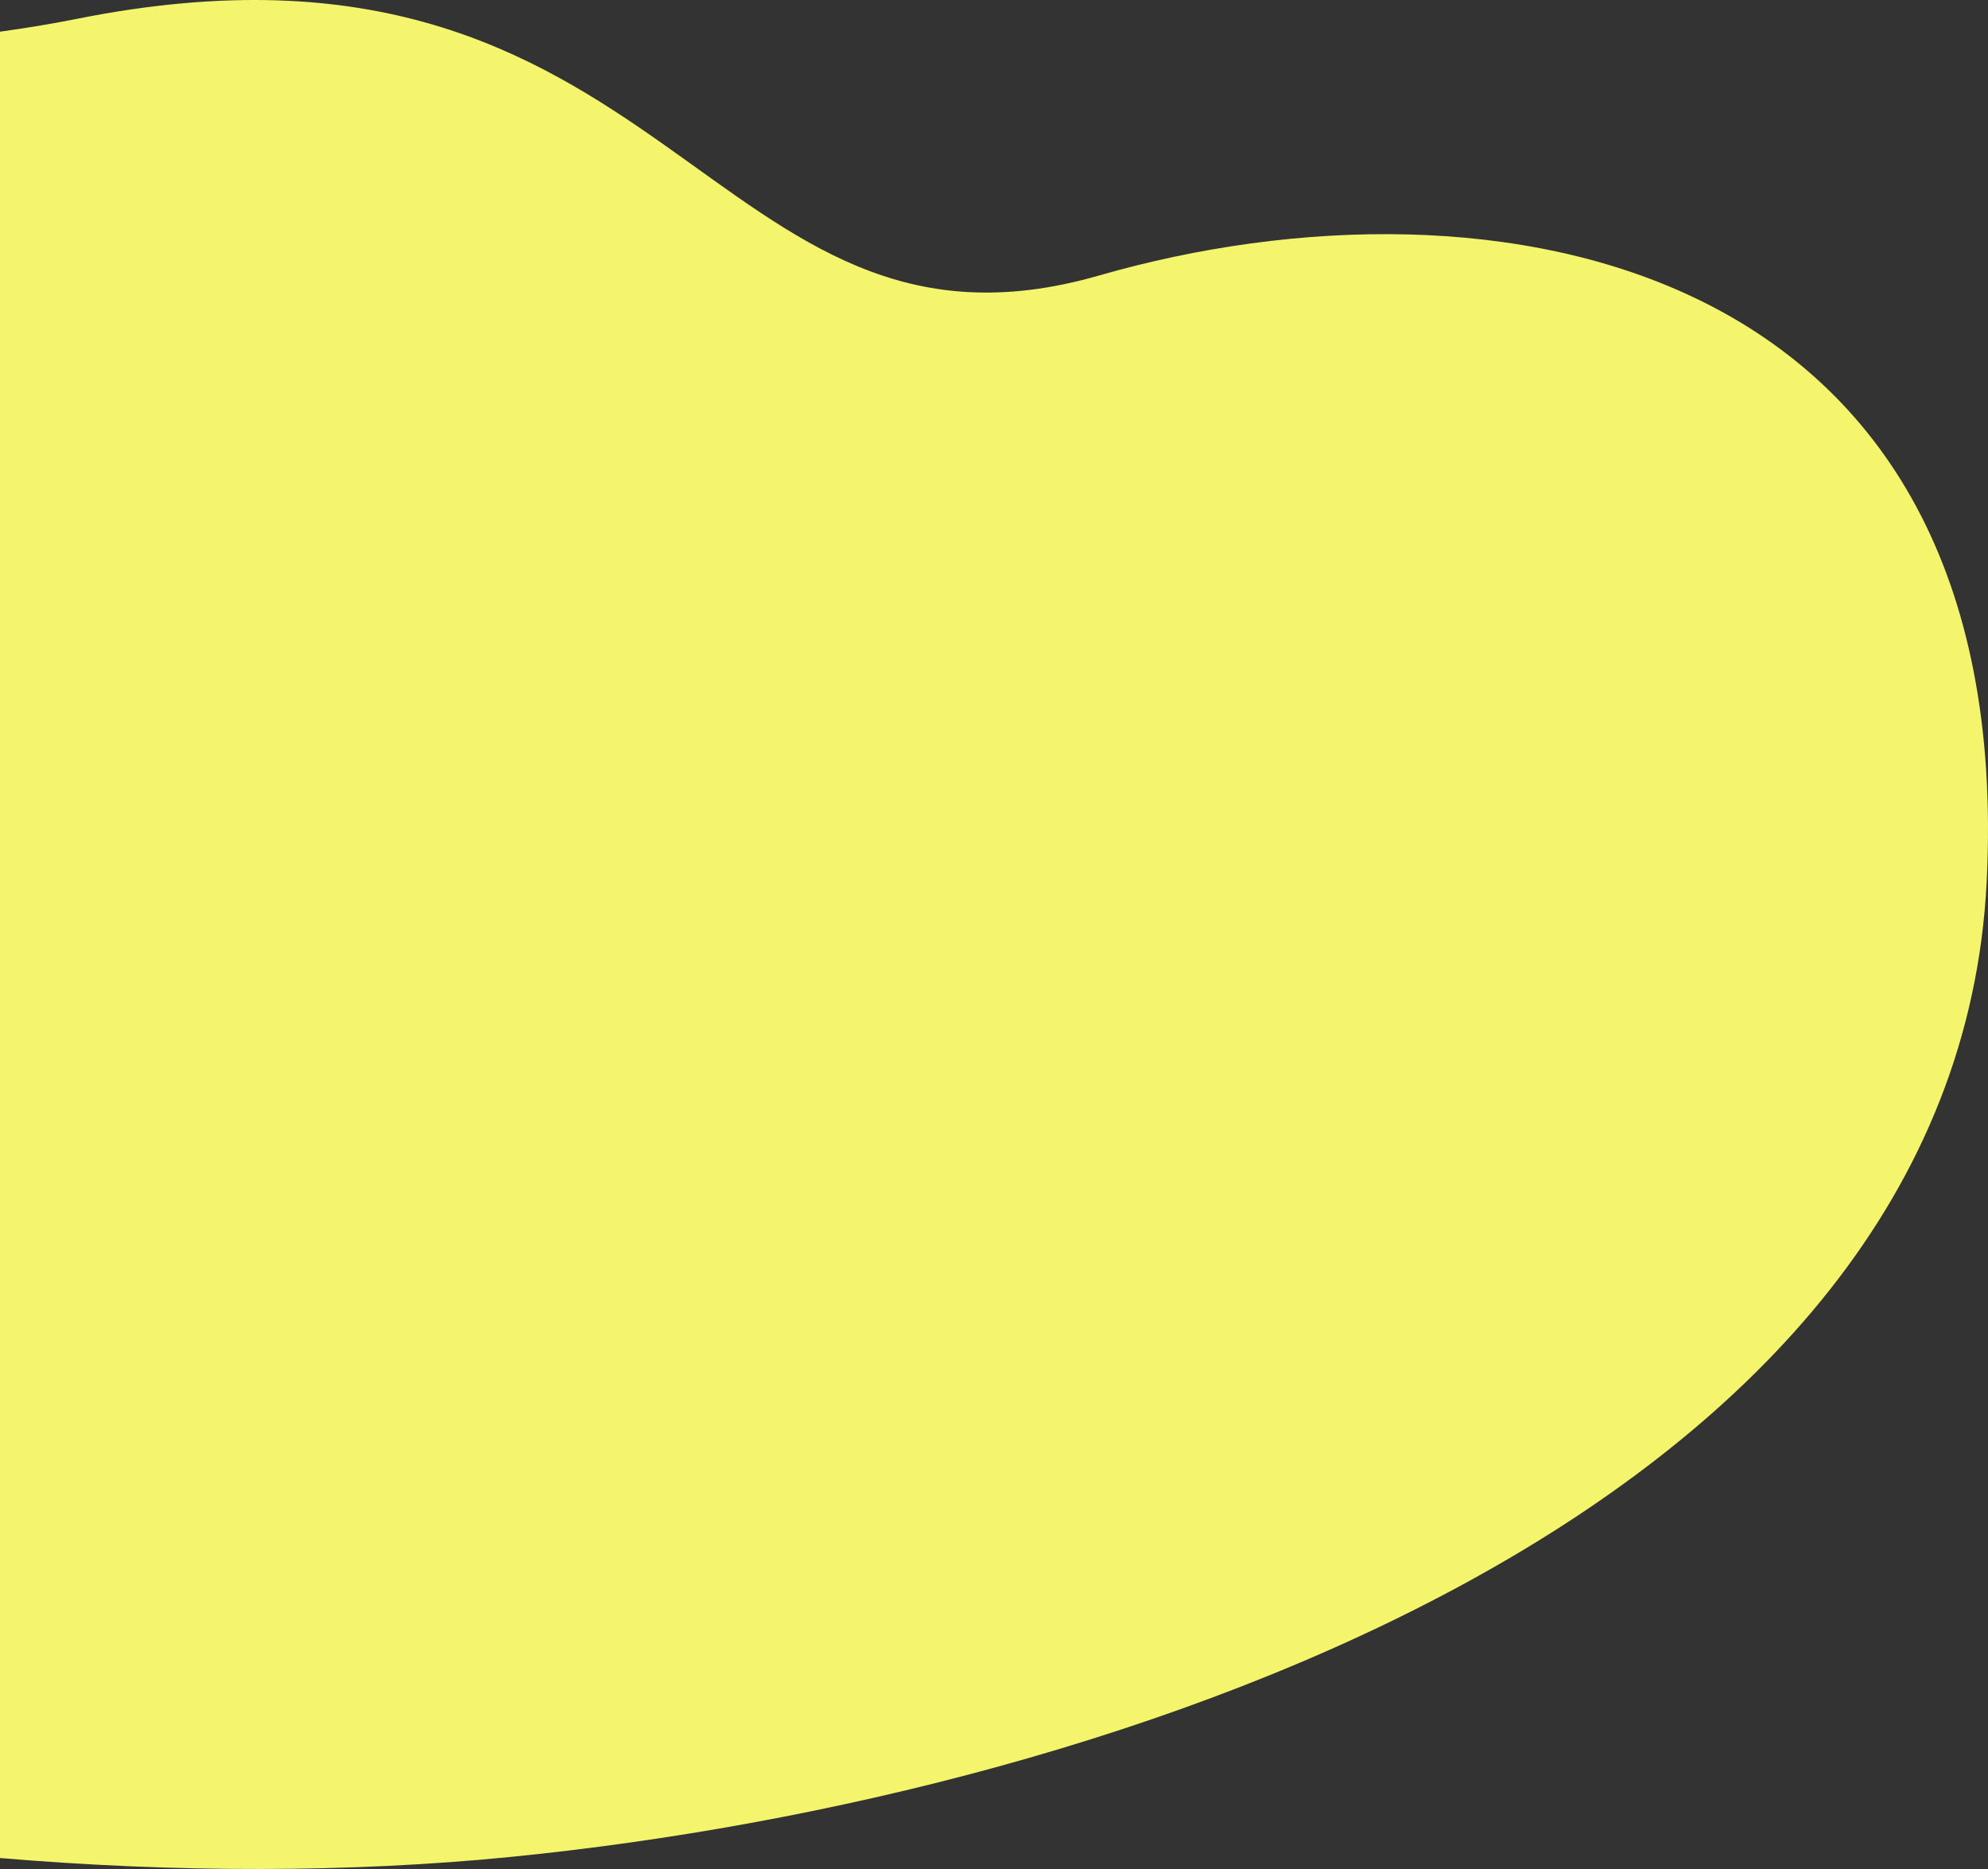
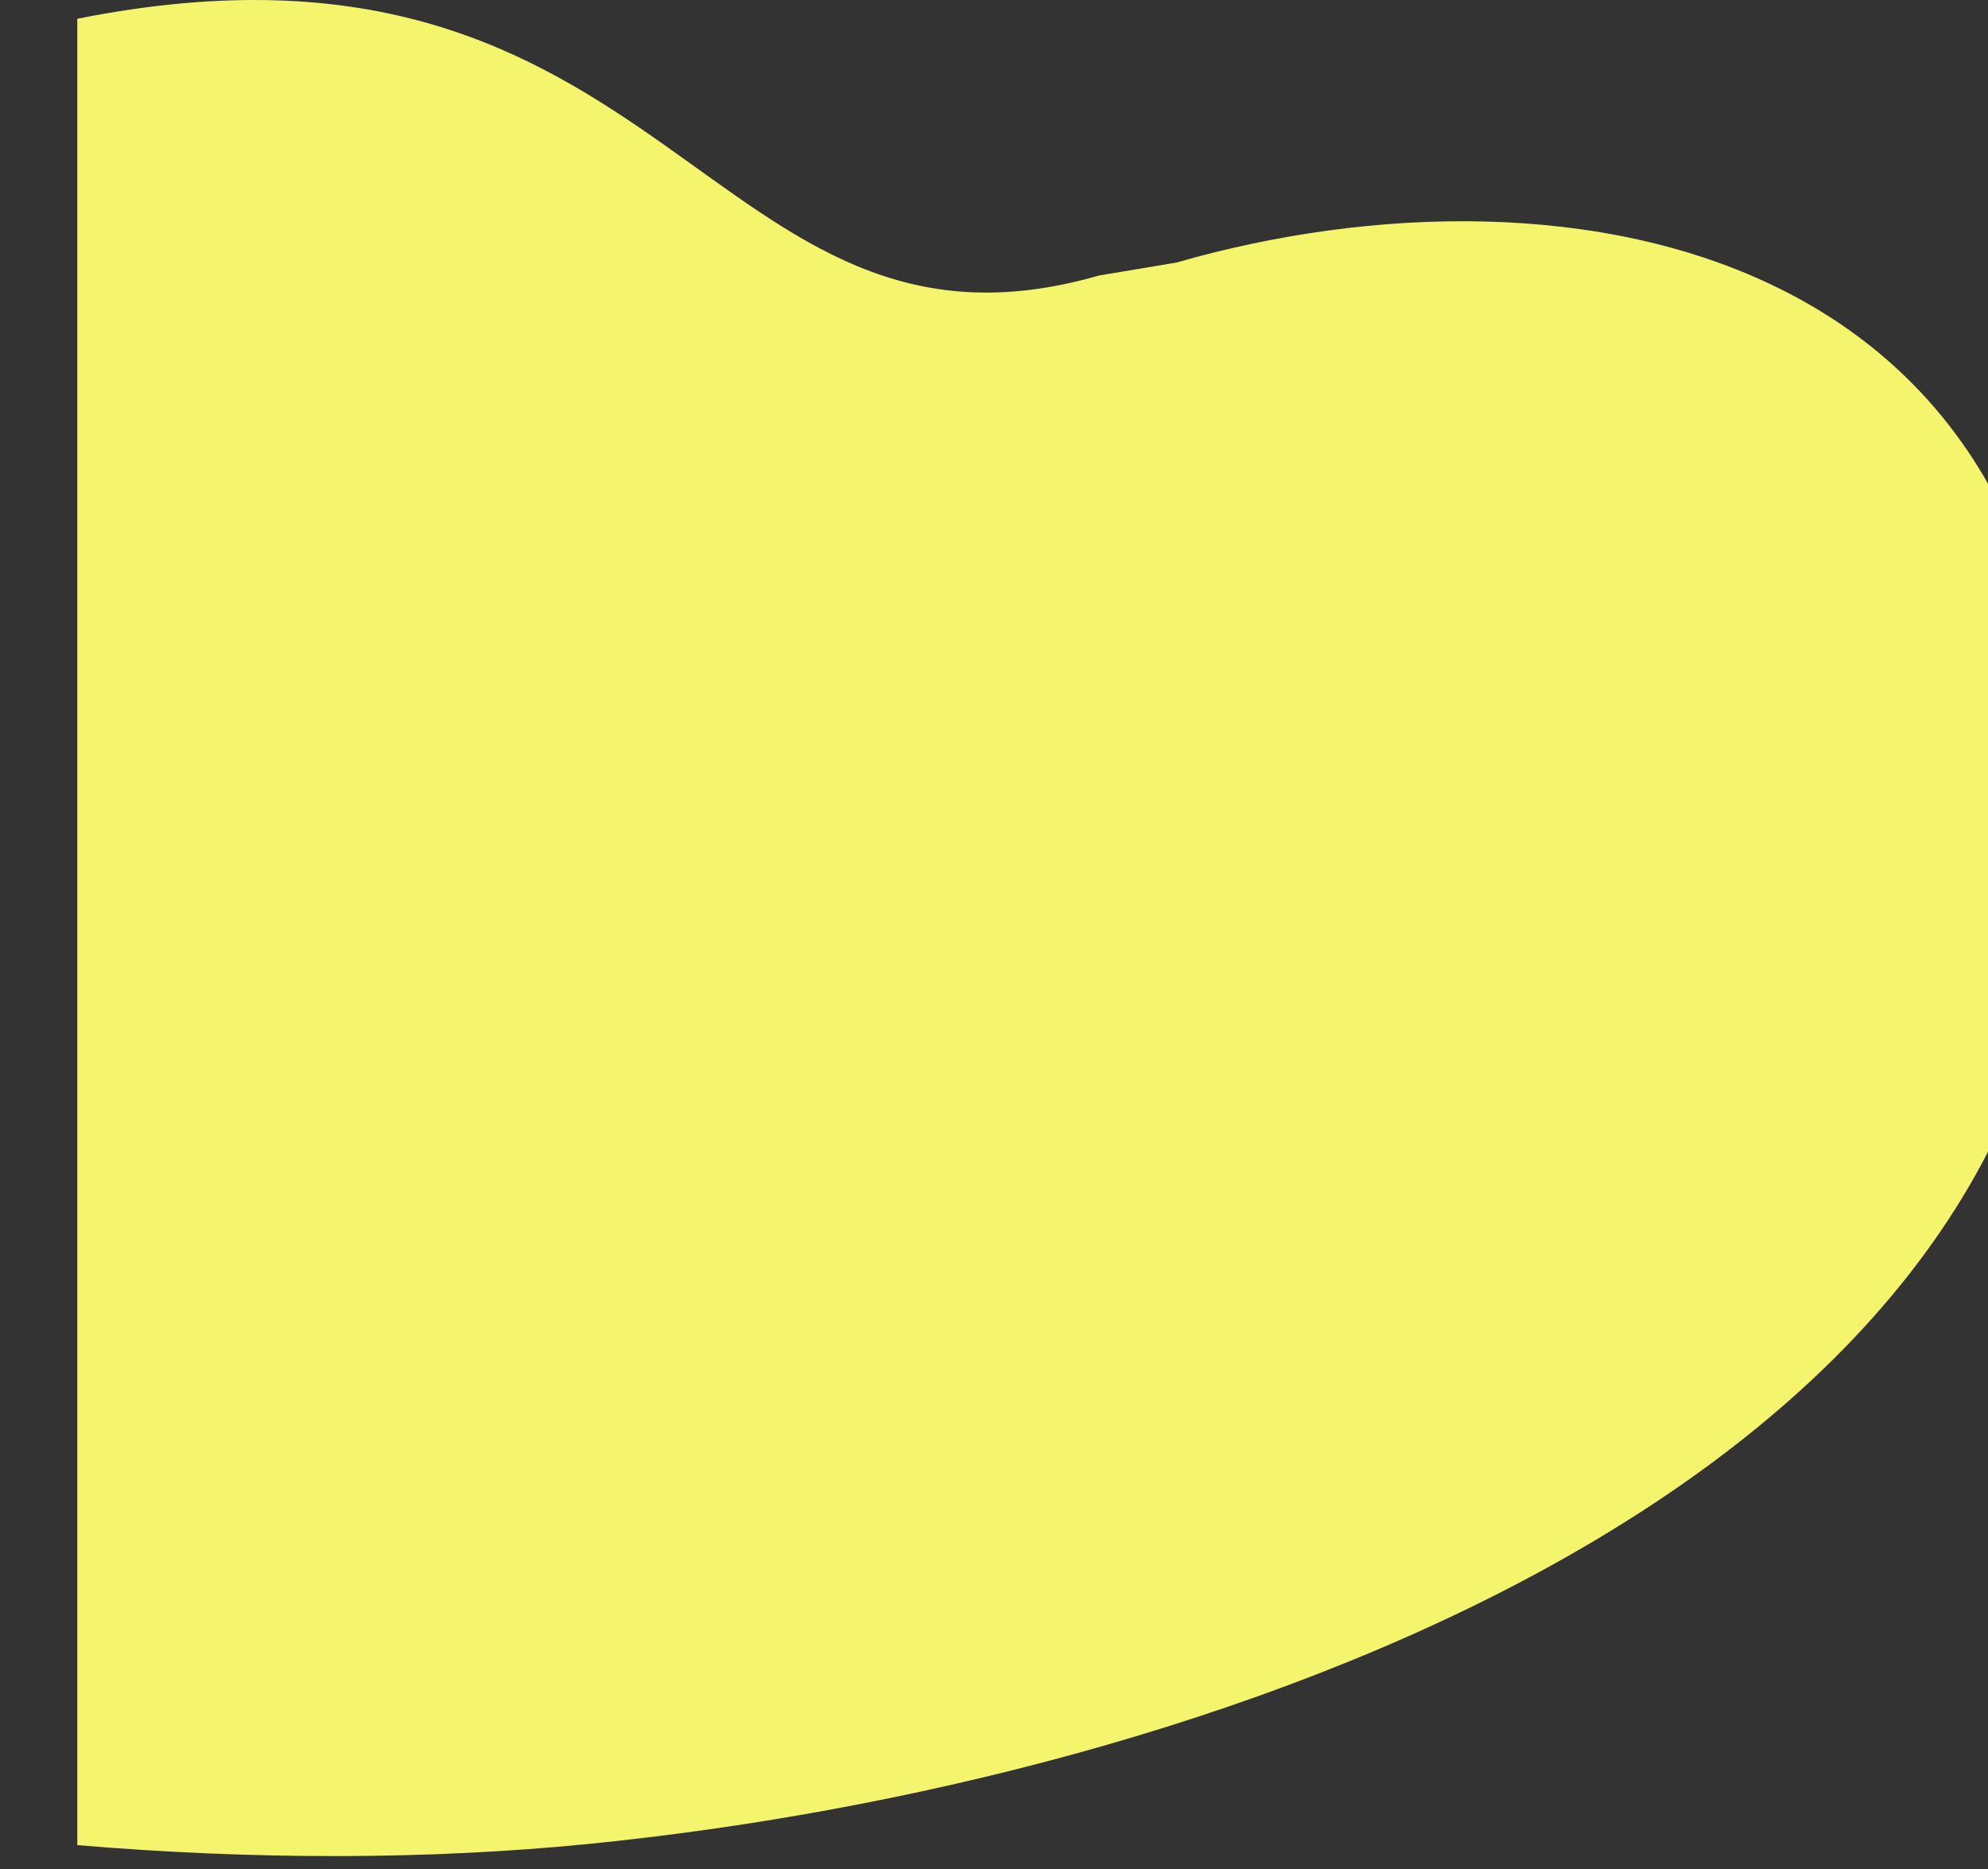
<svg xmlns="http://www.w3.org/2000/svg" id="_レイヤー_1" data-name="レイヤー_1" version="1.1" viewBox="0 0 200 188">
  <rect x="0" y="0" width="200" height="188" fill="#333333" stroke="none" />
  <defs>
    <style>
      .st0 {
        fill: #f4f56d;
        fill-rule: evenodd;
      }
    </style>
  </defs>
-   <path class="st0" d="M110.571,27.711C71.114,39.074,67.659-10.063,7.775,1.888c-2.649.529-5.231.946-7.775,1.299v183.708c17.669,1.493,35.284,1.489,51.385-.112,62.301-6.198,145.368-35.12,148.484-98.128,3.115-63.009-49.841-72.305-89.298-60.943Z" />
+   <path class="st0" d="M110.571,27.711C71.114,39.074,67.659-10.063,7.775,1.888v183.708c17.669,1.493,35.284,1.489,51.385-.112,62.301-6.198,145.368-35.12,148.484-98.128,3.115-63.009-49.841-72.305-89.298-60.943Z" />
</svg>